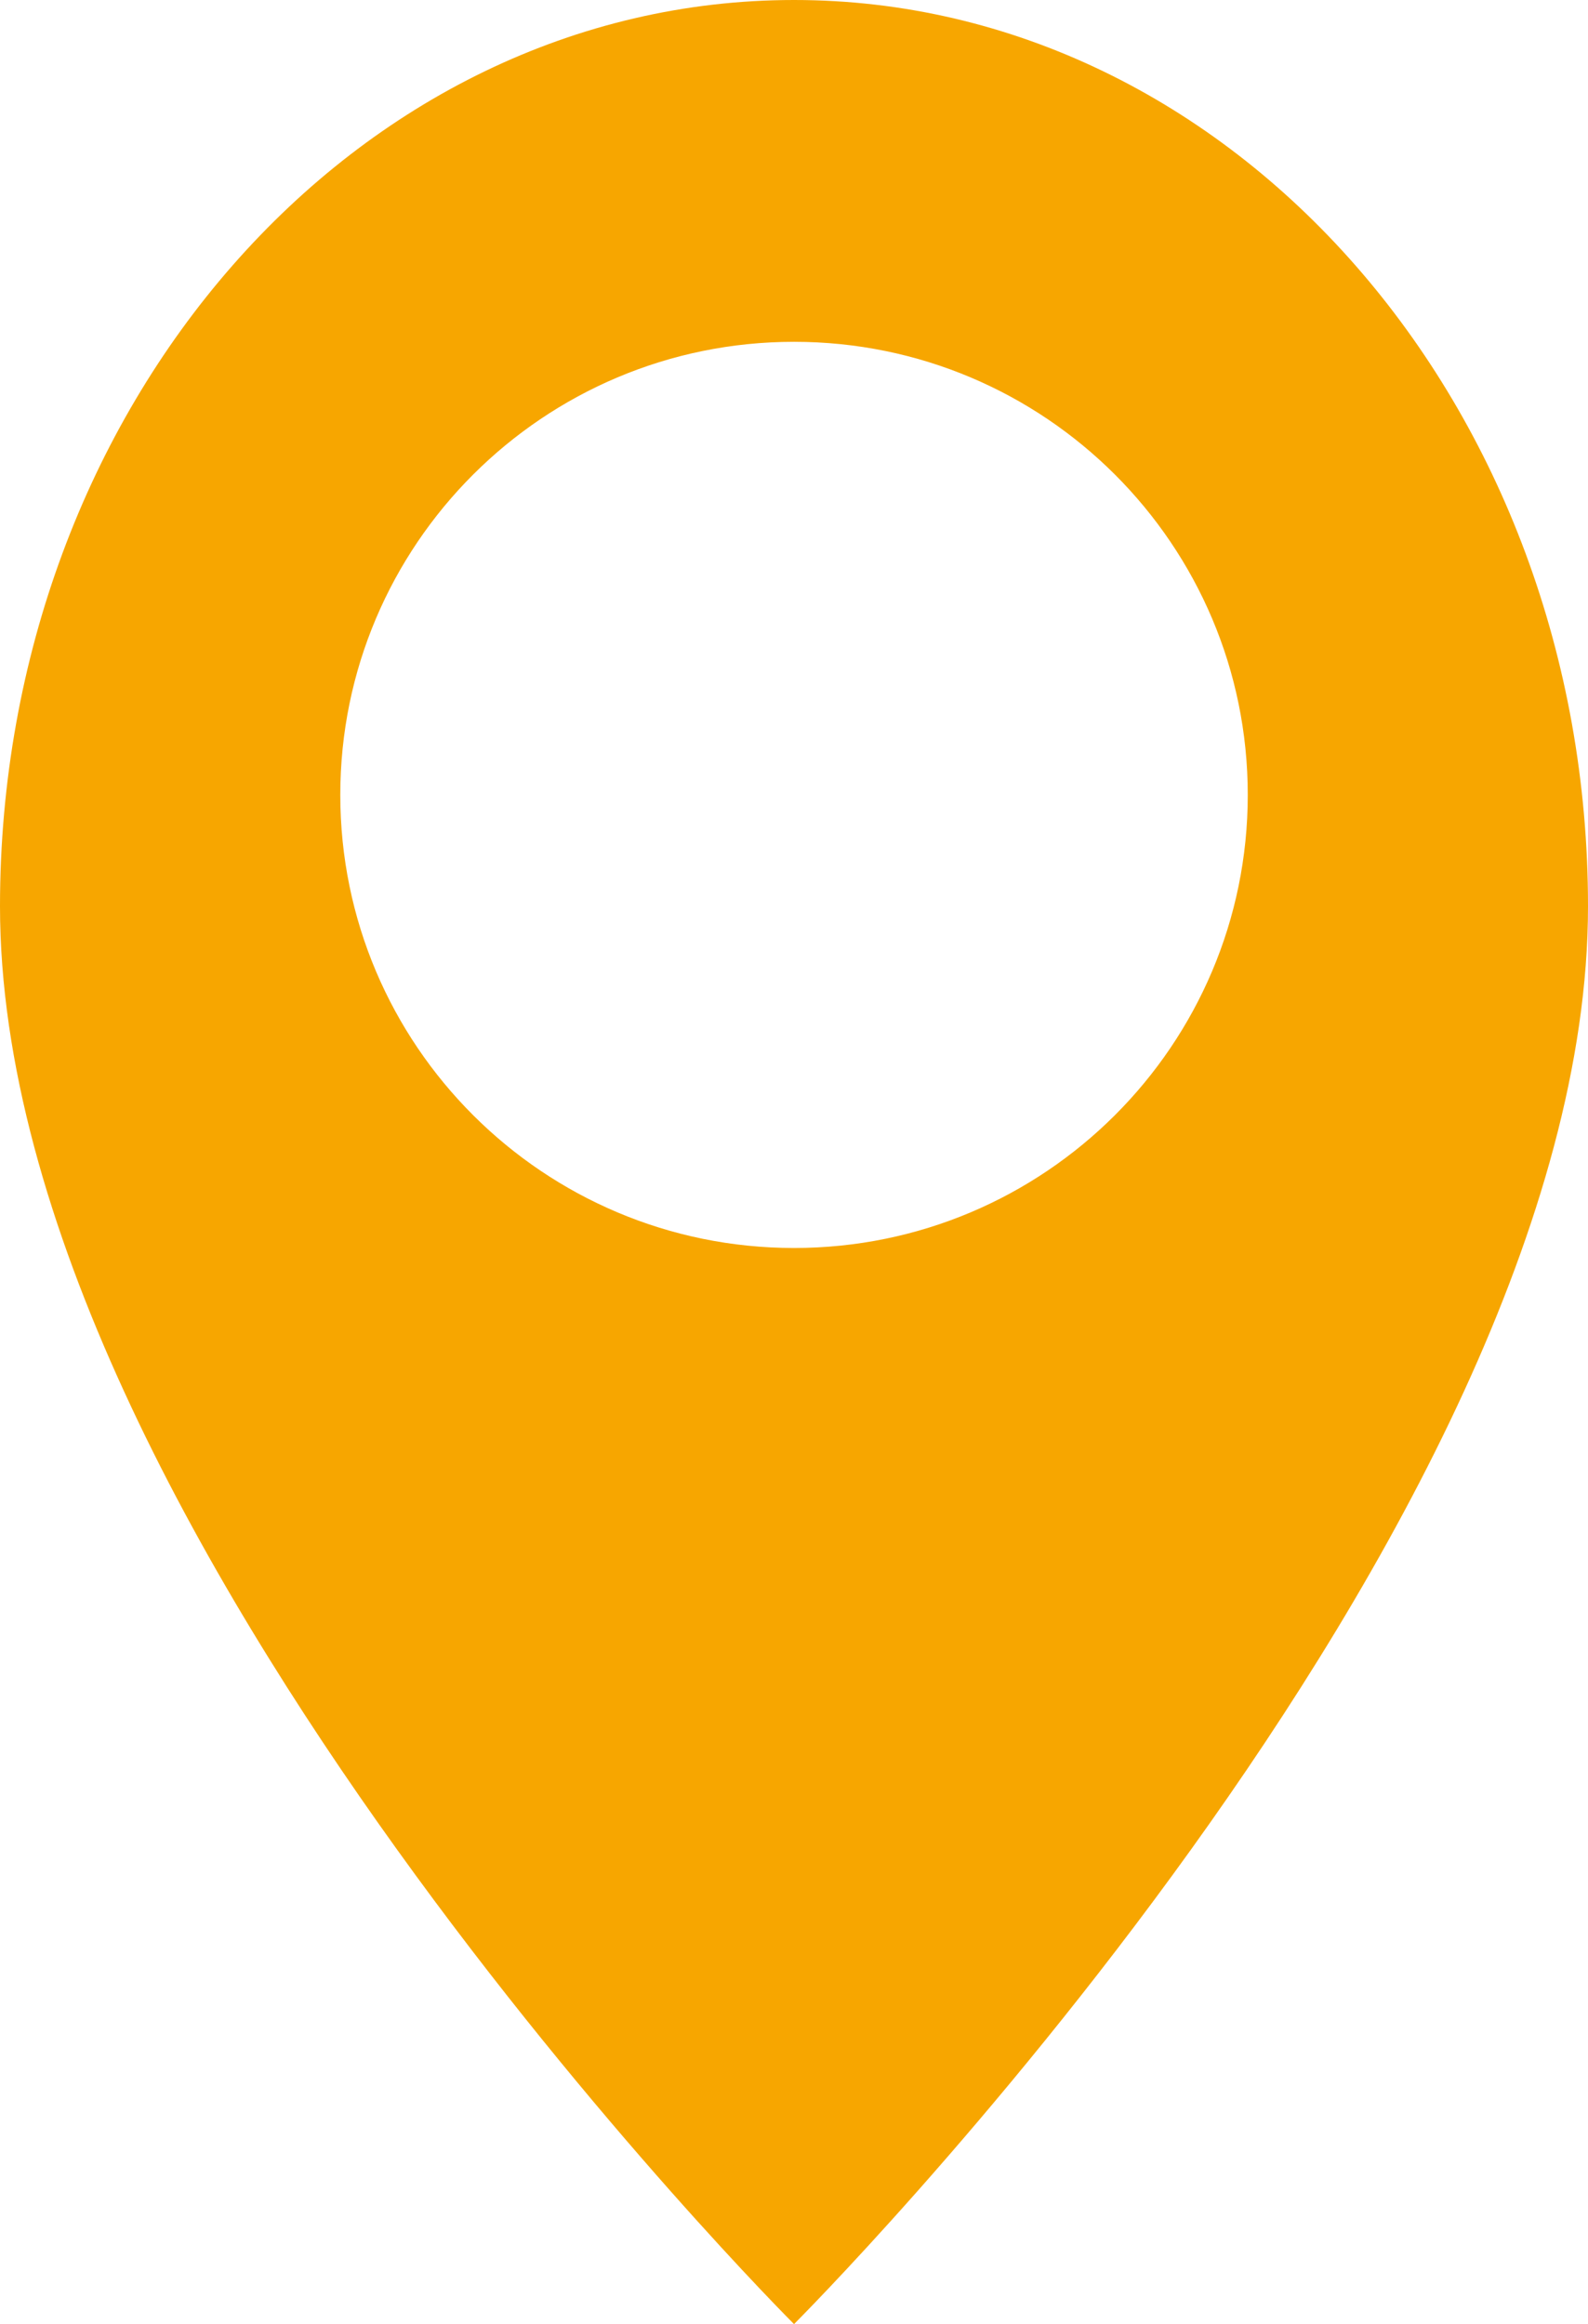
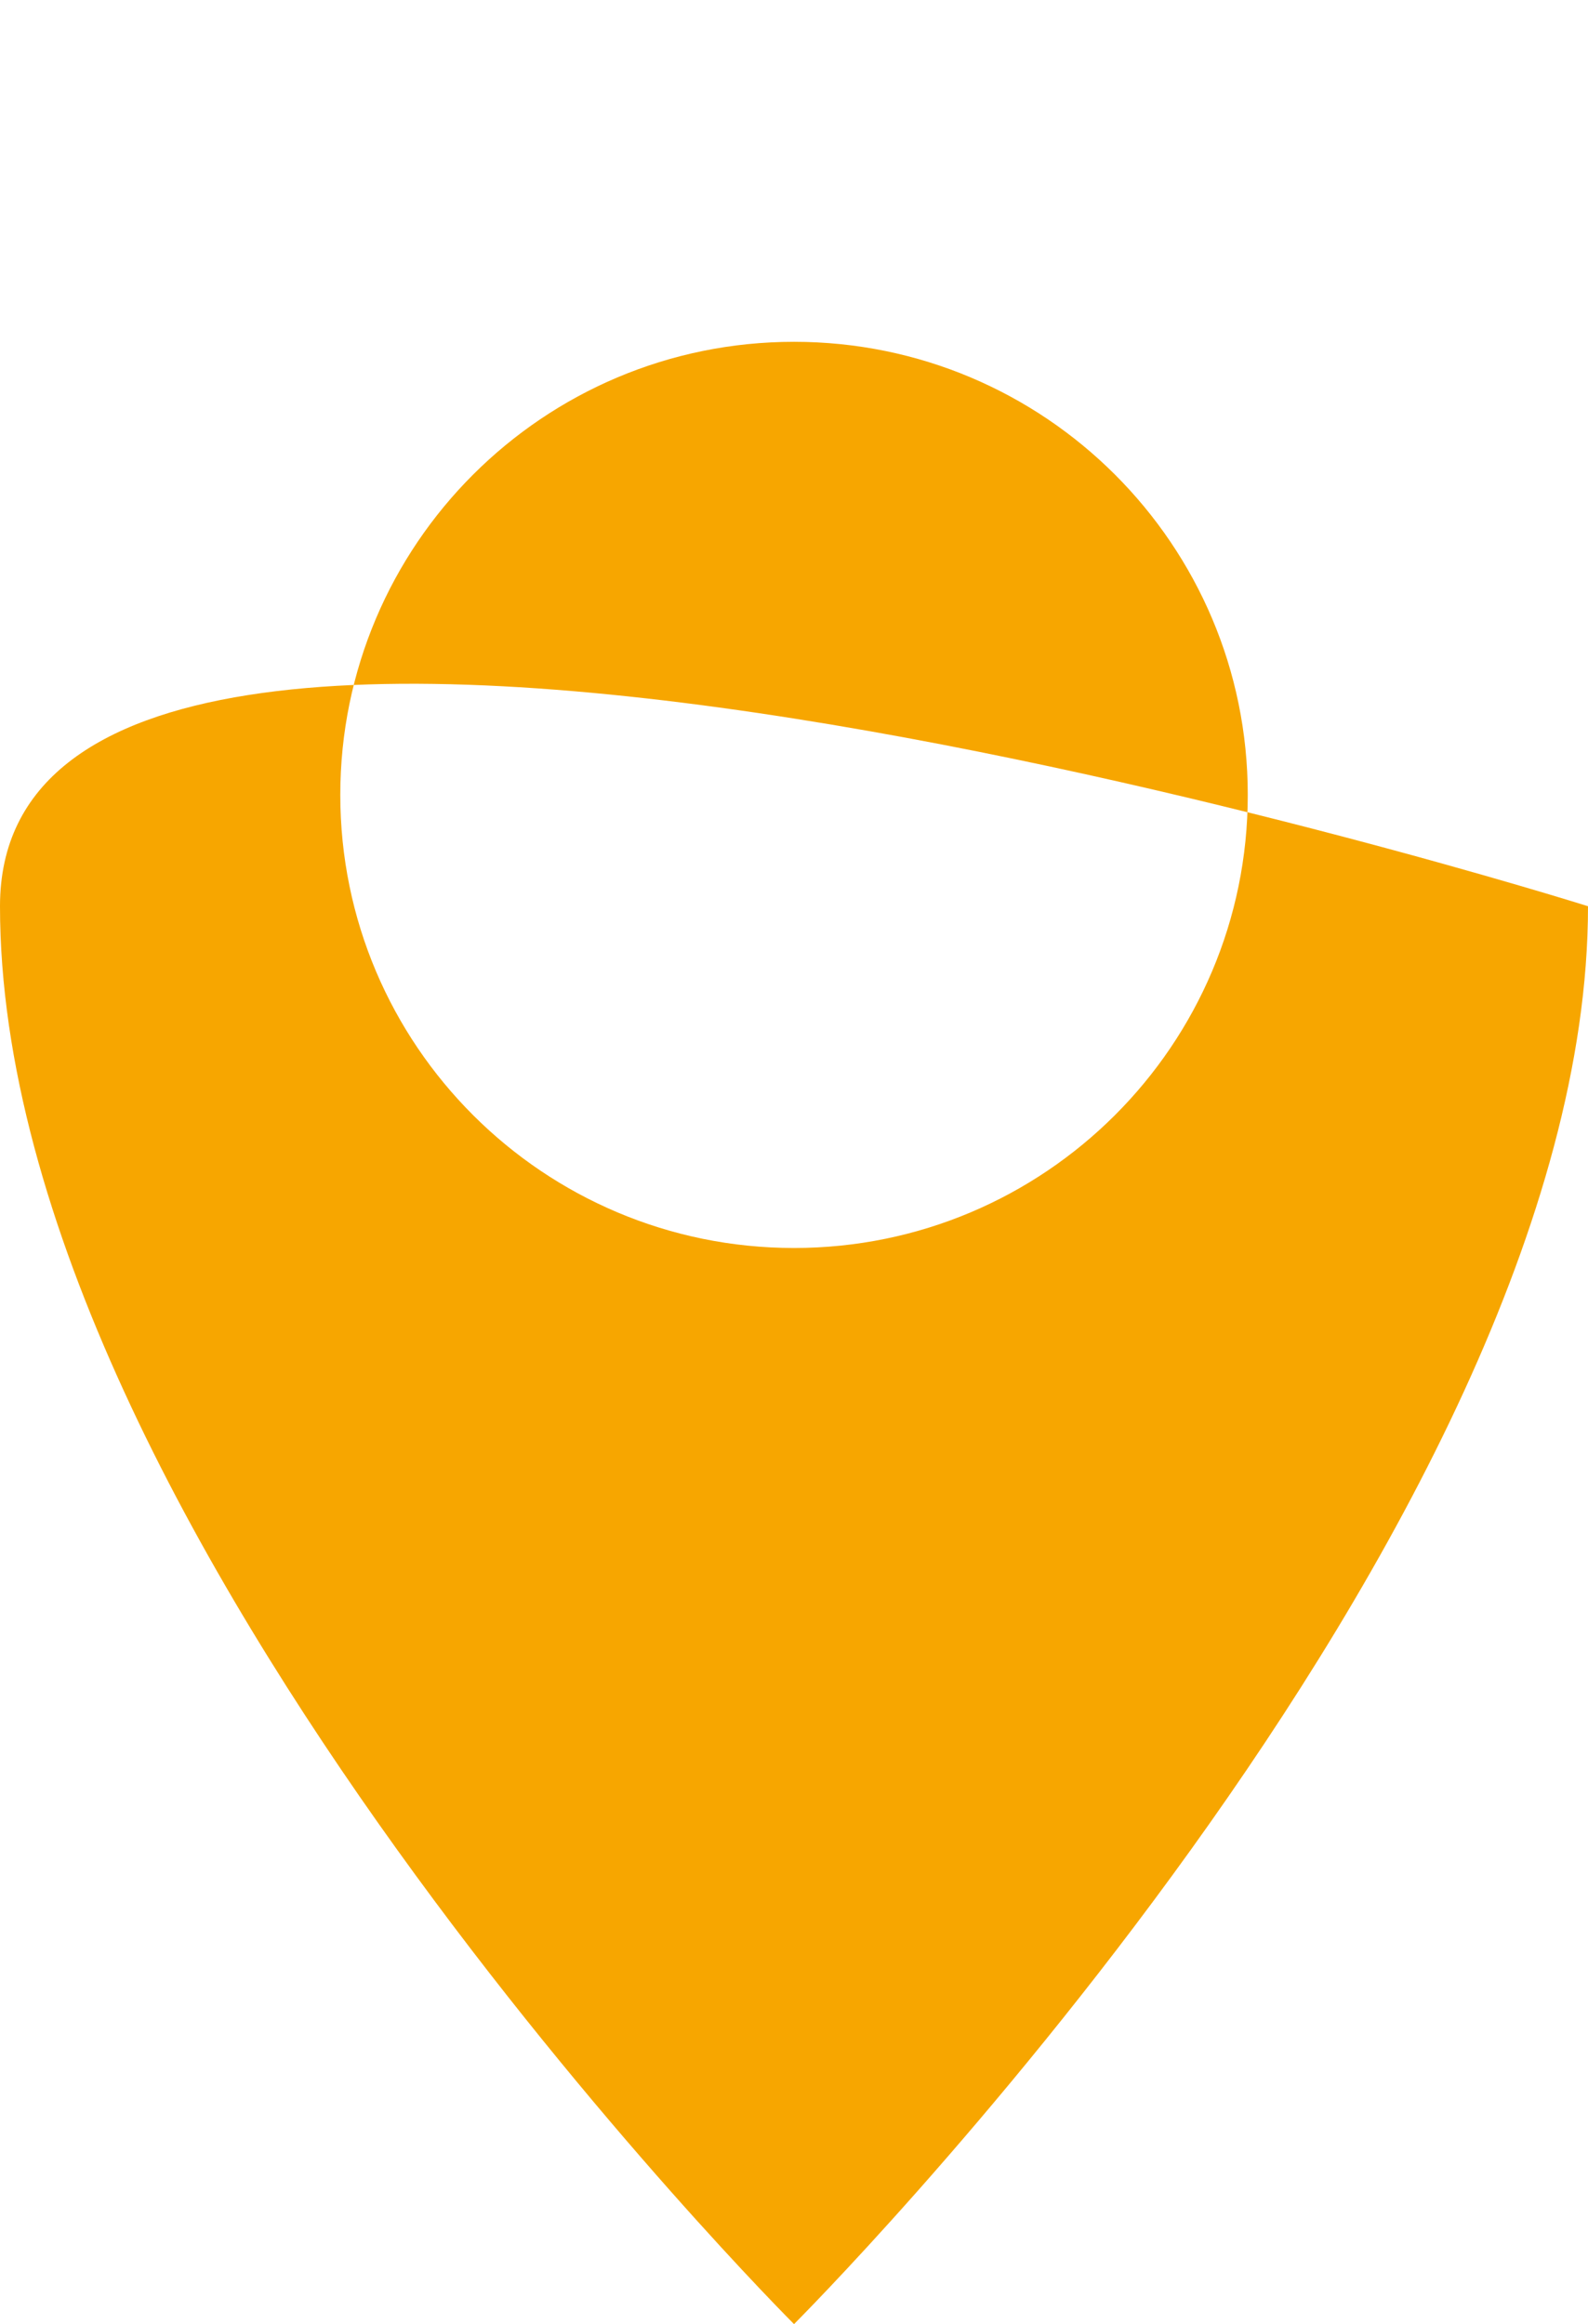
<svg xmlns="http://www.w3.org/2000/svg" id="uuid-0e7bf84e-7d1f-4829-8cb4-b49b6e59a8ad" viewBox="0 0 286.95 420">
  <defs>
    <style>.uuid-6cc8b9cc-8546-49ad-a613-52e84b46a663{fill:#f7a600;stroke-width:0px;}</style>
  </defs>
-   <path class="uuid-6cc8b9cc-8546-49ad-a613-52e84b46a663" d="M225.47,143.65c0,45.21-36.72,81.88-81.99,81.88s-81.99-36.67-81.99-81.88,36.7-81.88,81.99-81.88,81.99,36.66,81.99,81.88M286.95,163.77C286.95,73.31,222.71,0,143.48,0S0,73.31,0,163.77C0,276.71,143.48,420,143.48,420c0,0,143.47-143.29,143.47-256.23" />
+   <path class="uuid-6cc8b9cc-8546-49ad-a613-52e84b46a663" d="M225.47,143.65c0,45.21-36.72,81.88-81.99,81.88s-81.99-36.67-81.99-81.88,36.7-81.88,81.99-81.88,81.99,36.66,81.99,81.88M286.95,163.77S0,73.31,0,163.77C0,276.71,143.48,420,143.48,420c0,0,143.47-143.29,143.47-256.23" />
</svg>